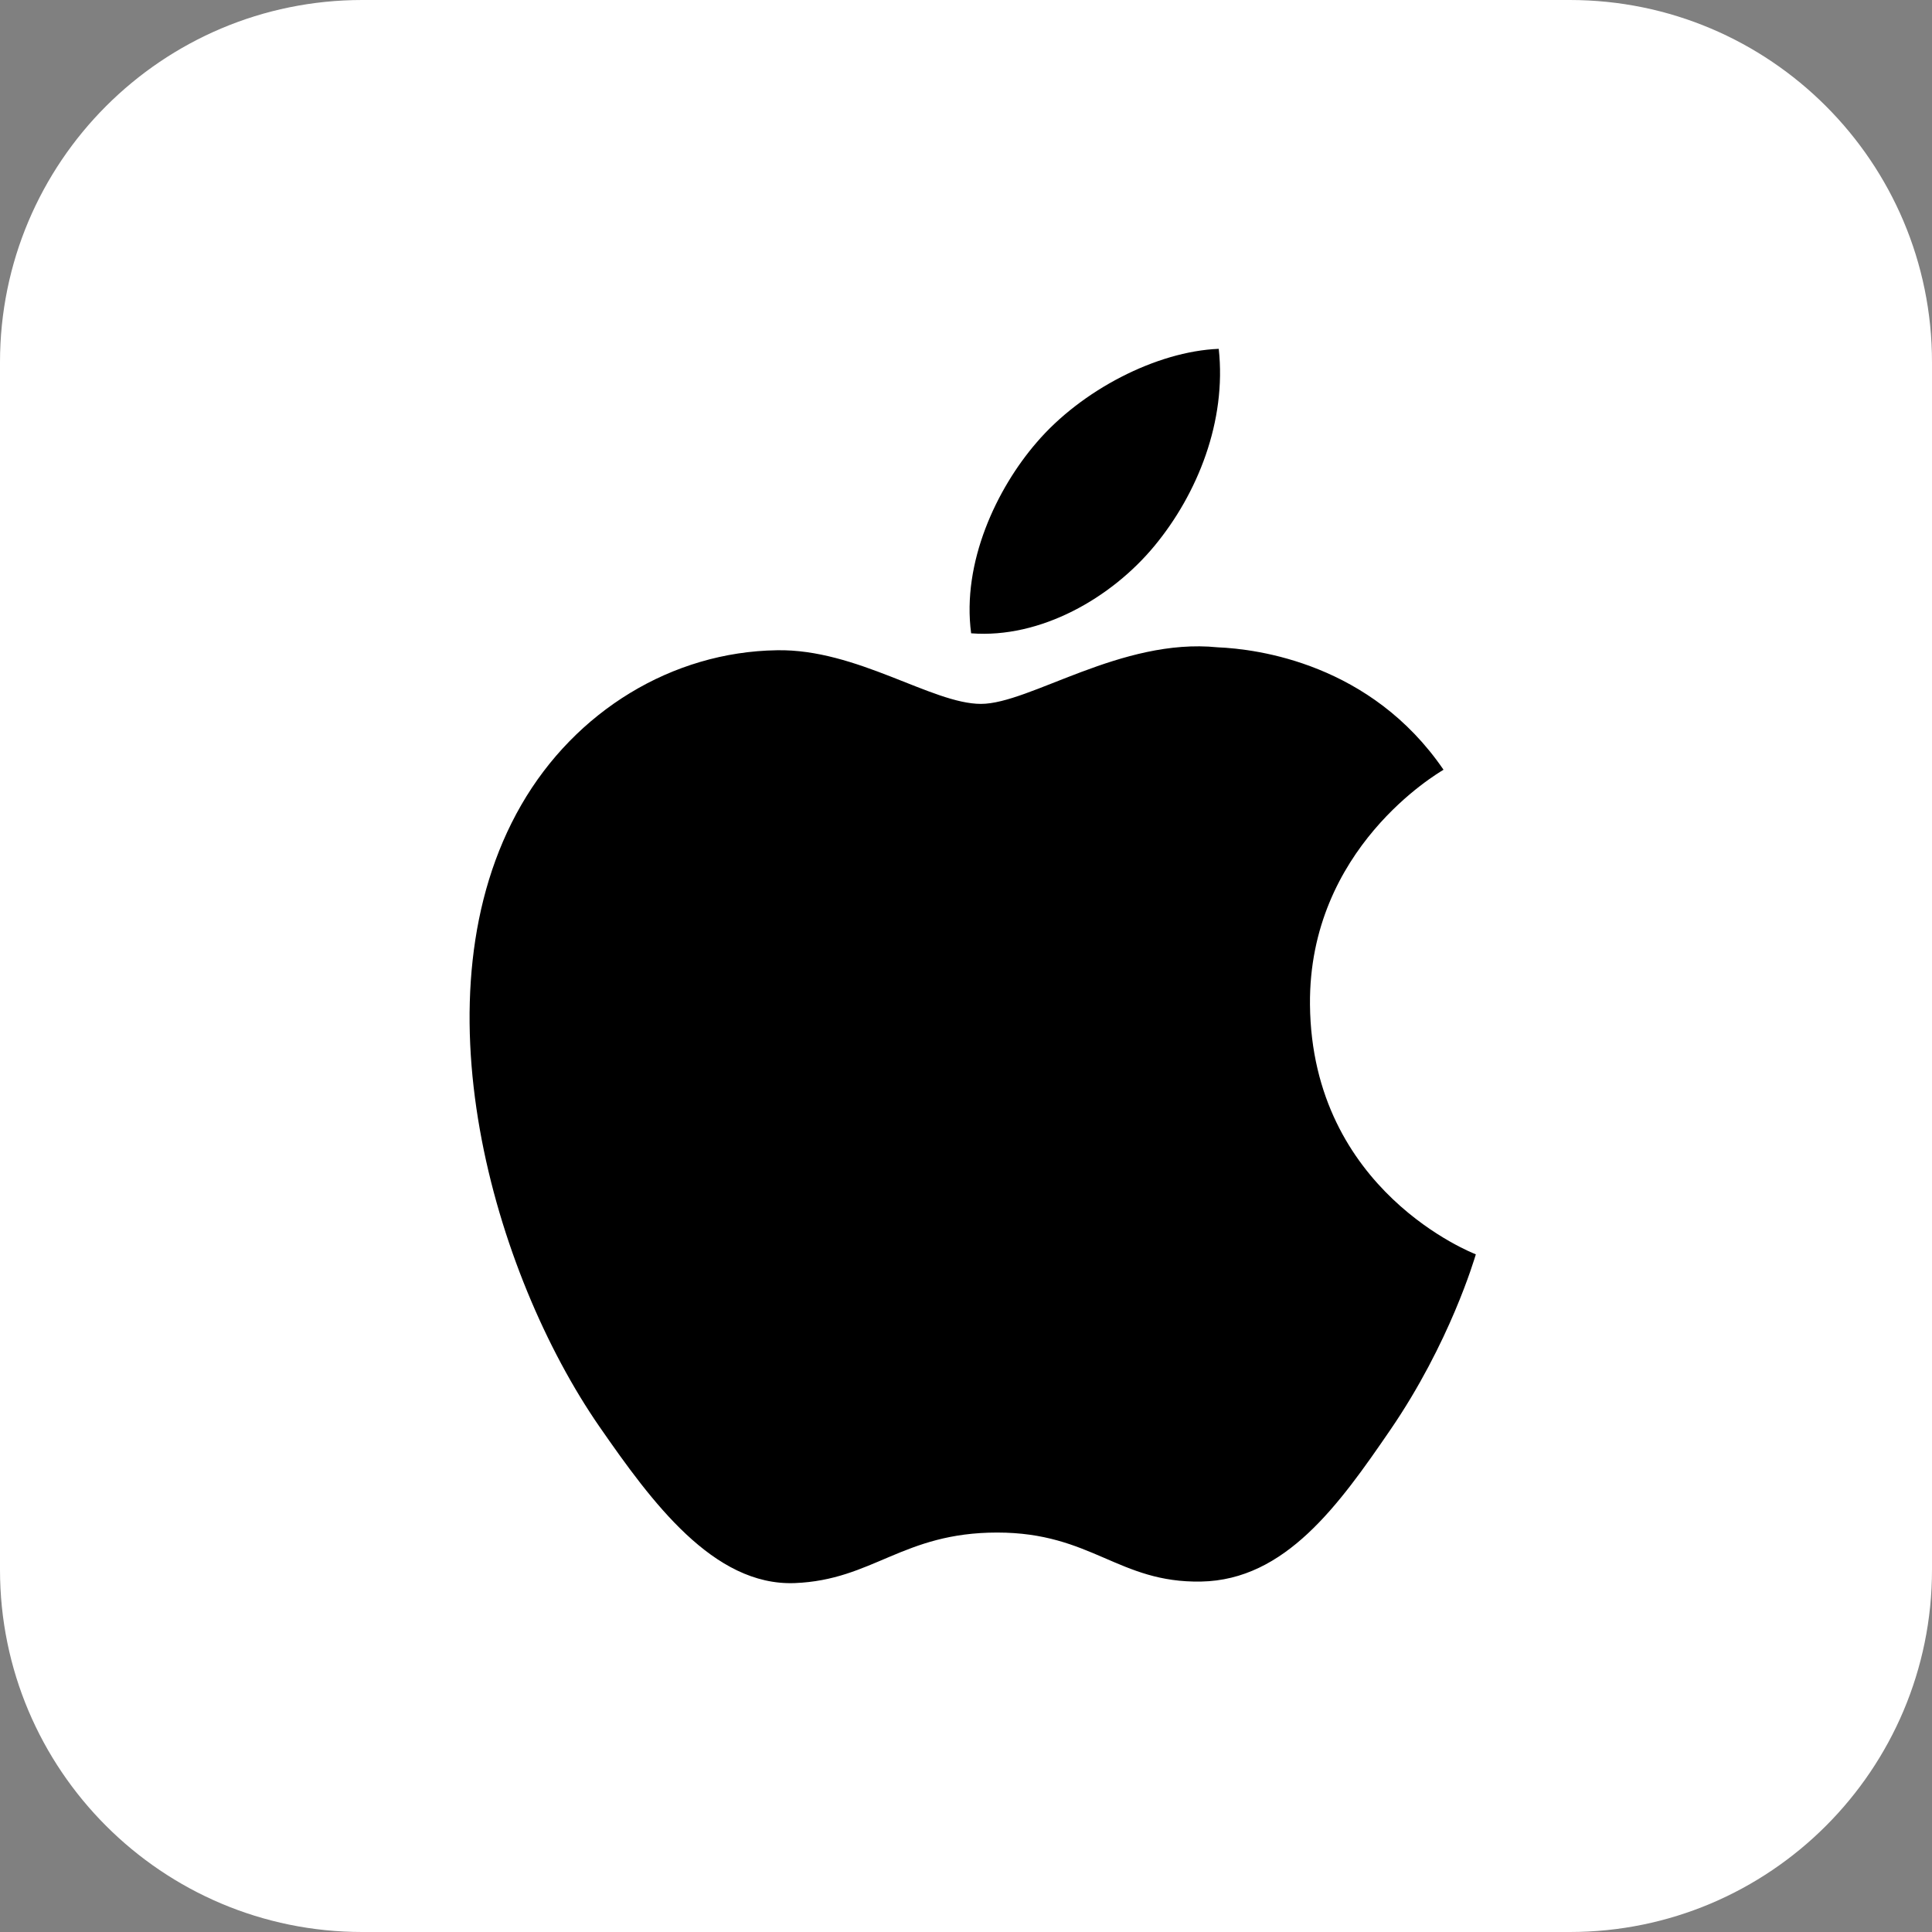
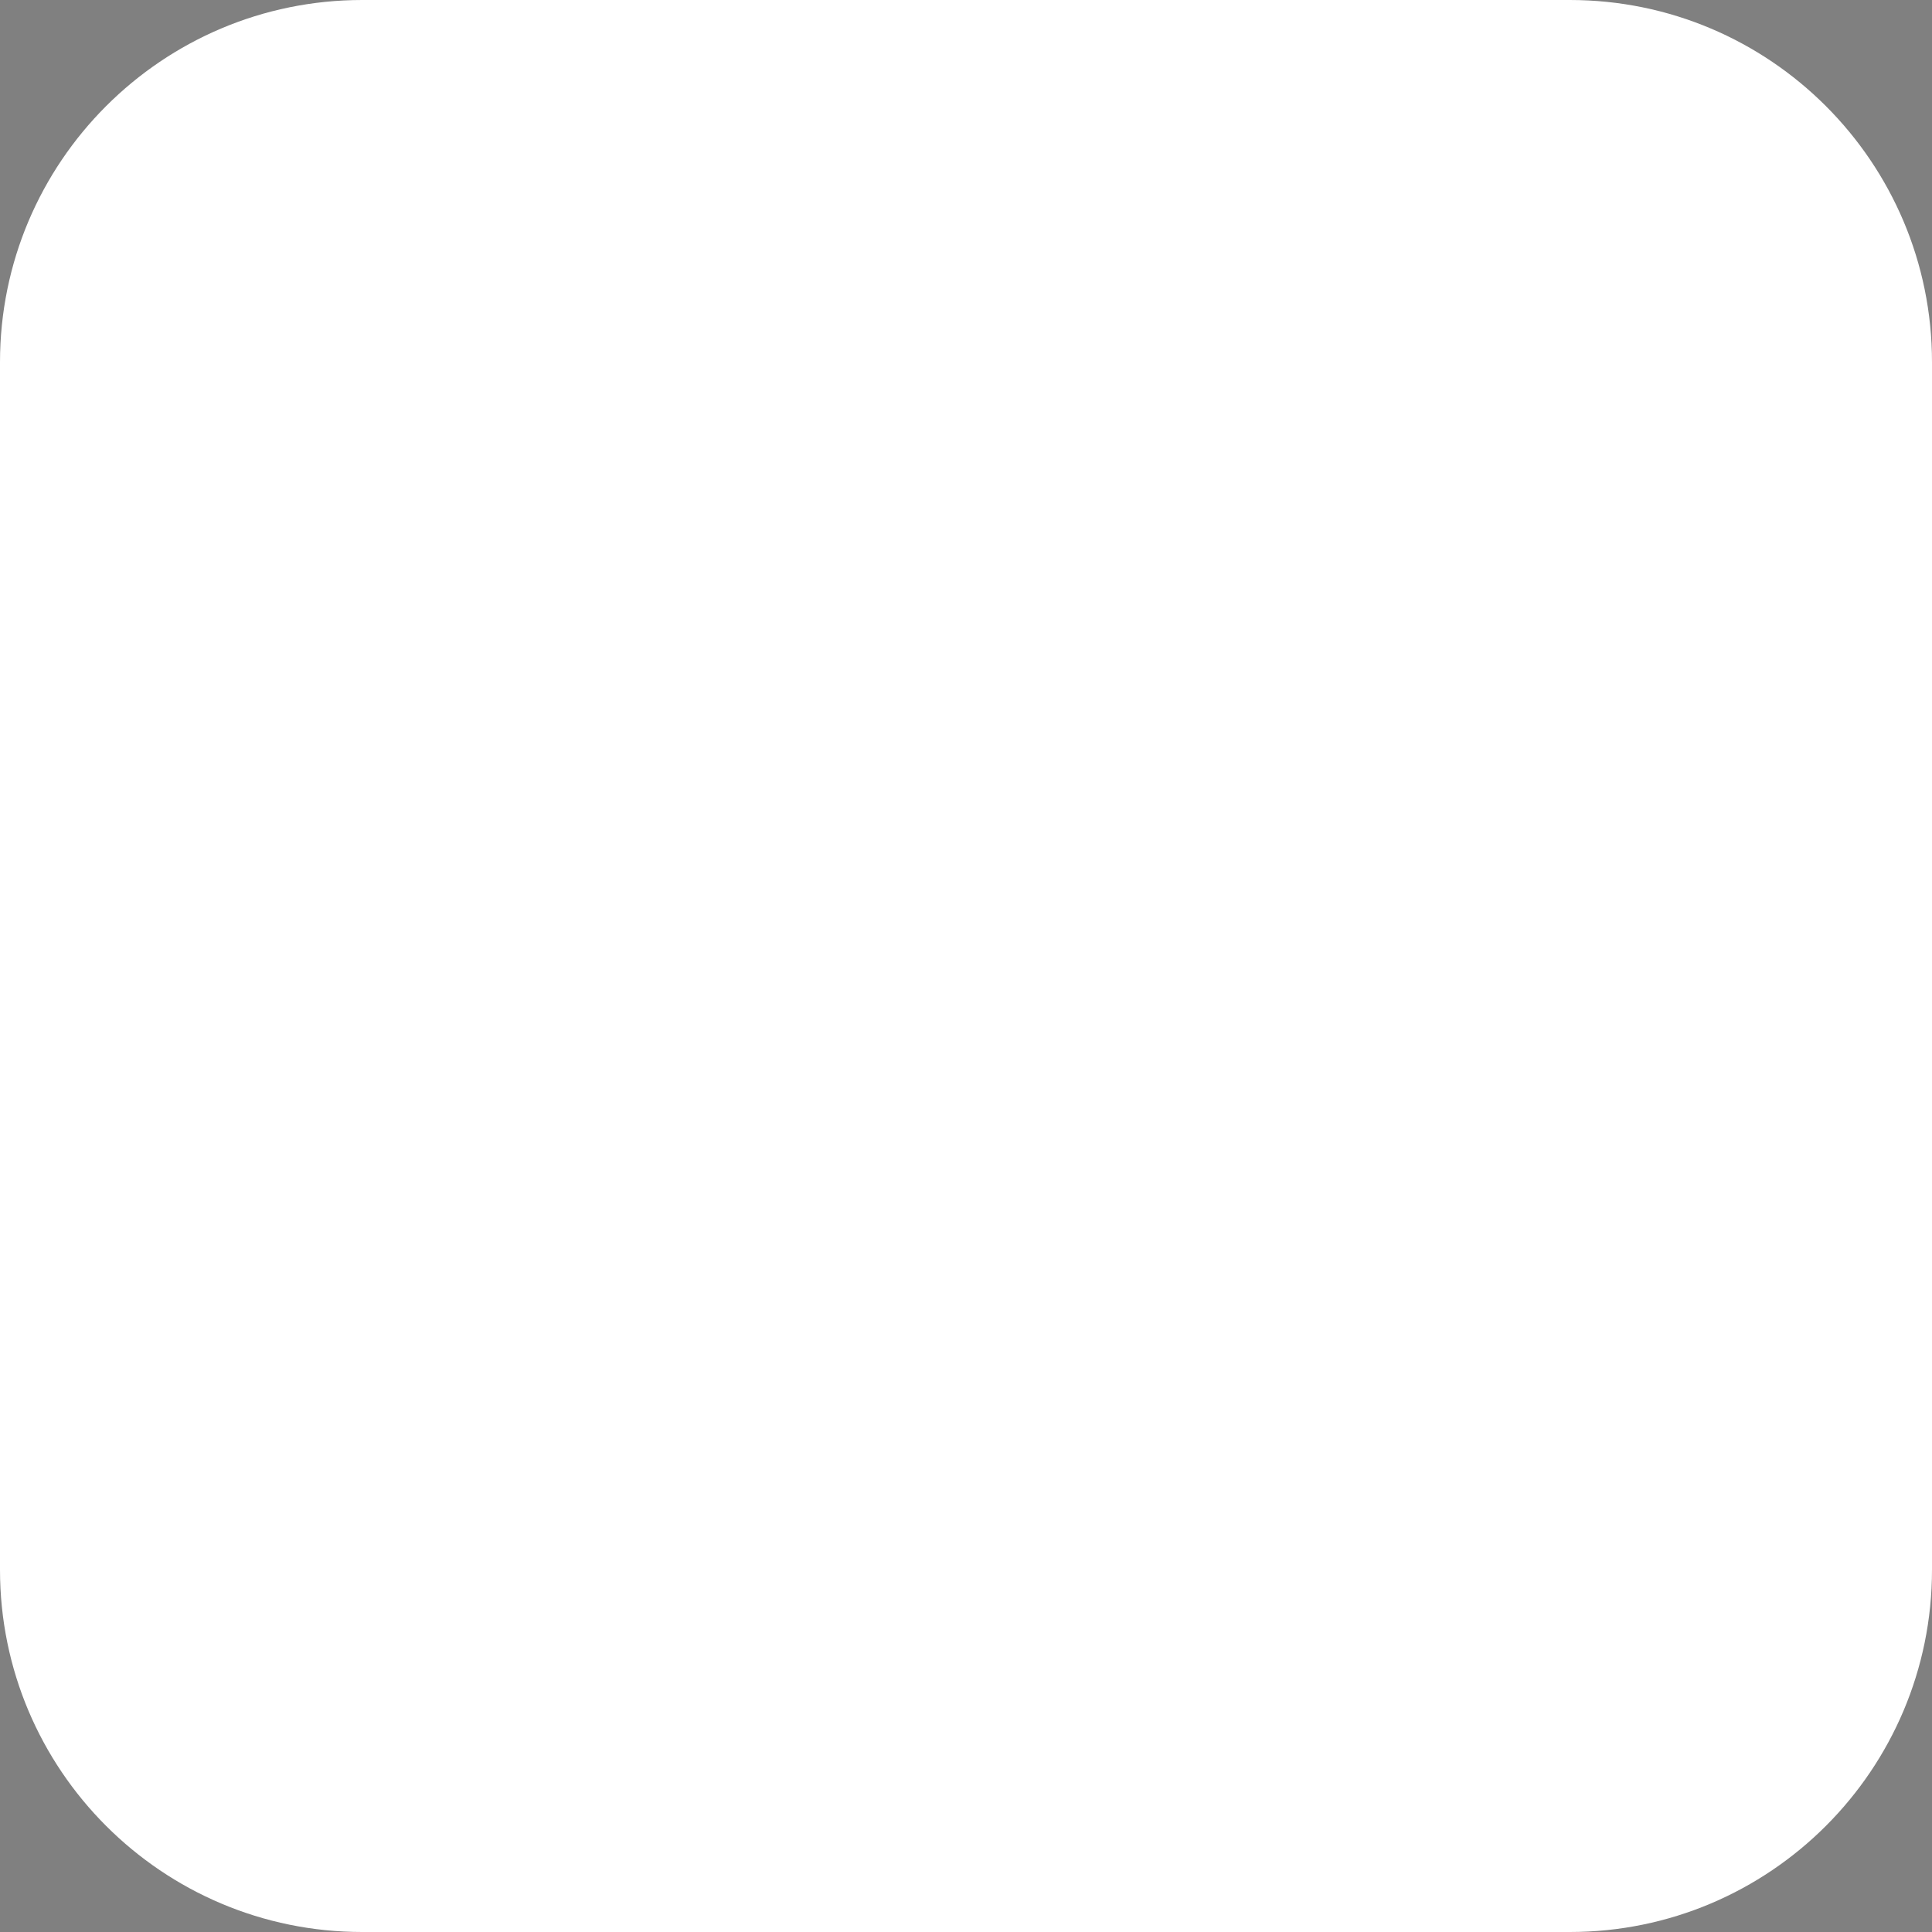
<svg xmlns="http://www.w3.org/2000/svg" width="144" height="144" viewBox="0 0 144 144" fill="none">
  <rect x="0" y="0" width="144" height="144" fill="#808080" stroke="none" />
  <g clip-path="url(#clip0_4394_6516)">
    <path d="M117 0H27C12.088 0 0 12.088 0 27V117C0 131.912 12.088 144 27 144H117C131.912 144 144 131.912 144 117V27C144 12.088 131.912 0 117 0Z" fill="white" />
-     <path d="M97.638 74.877C97.767 88.799 109.866 93.432 110 93.491C109.898 93.818 108.067 100.094 103.626 106.576C99.787 112.181 95.802 117.765 89.525 117.88C83.358 117.994 81.375 114.227 74.324 114.227C67.275 114.227 65.071 117.765 59.233 117.994C53.174 118.223 48.561 111.934 44.69 106.35C36.78 94.927 30.735 74.074 38.852 59.997C42.884 53.006 50.09 48.58 57.911 48.466C63.86 48.353 69.476 52.464 73.113 52.464C76.748 52.464 83.572 47.52 90.745 48.246C93.749 48.371 102.179 49.458 107.592 57.372C107.156 57.642 97.533 63.237 97.638 74.877V74.877ZM86.047 40.689C89.263 36.8 91.428 31.387 90.838 26C86.201 26.186 80.595 29.086 77.269 32.973C74.289 36.415 71.678 41.923 72.383 47.203C77.551 47.603 82.83 44.581 86.047 40.689Z" fill="black" />
  </g>
  <defs>
    <clipPath id="clip0_4394_6516">
      <rect width="144" height="144" fill="white" />
    </clipPath>
  </defs>
</svg>